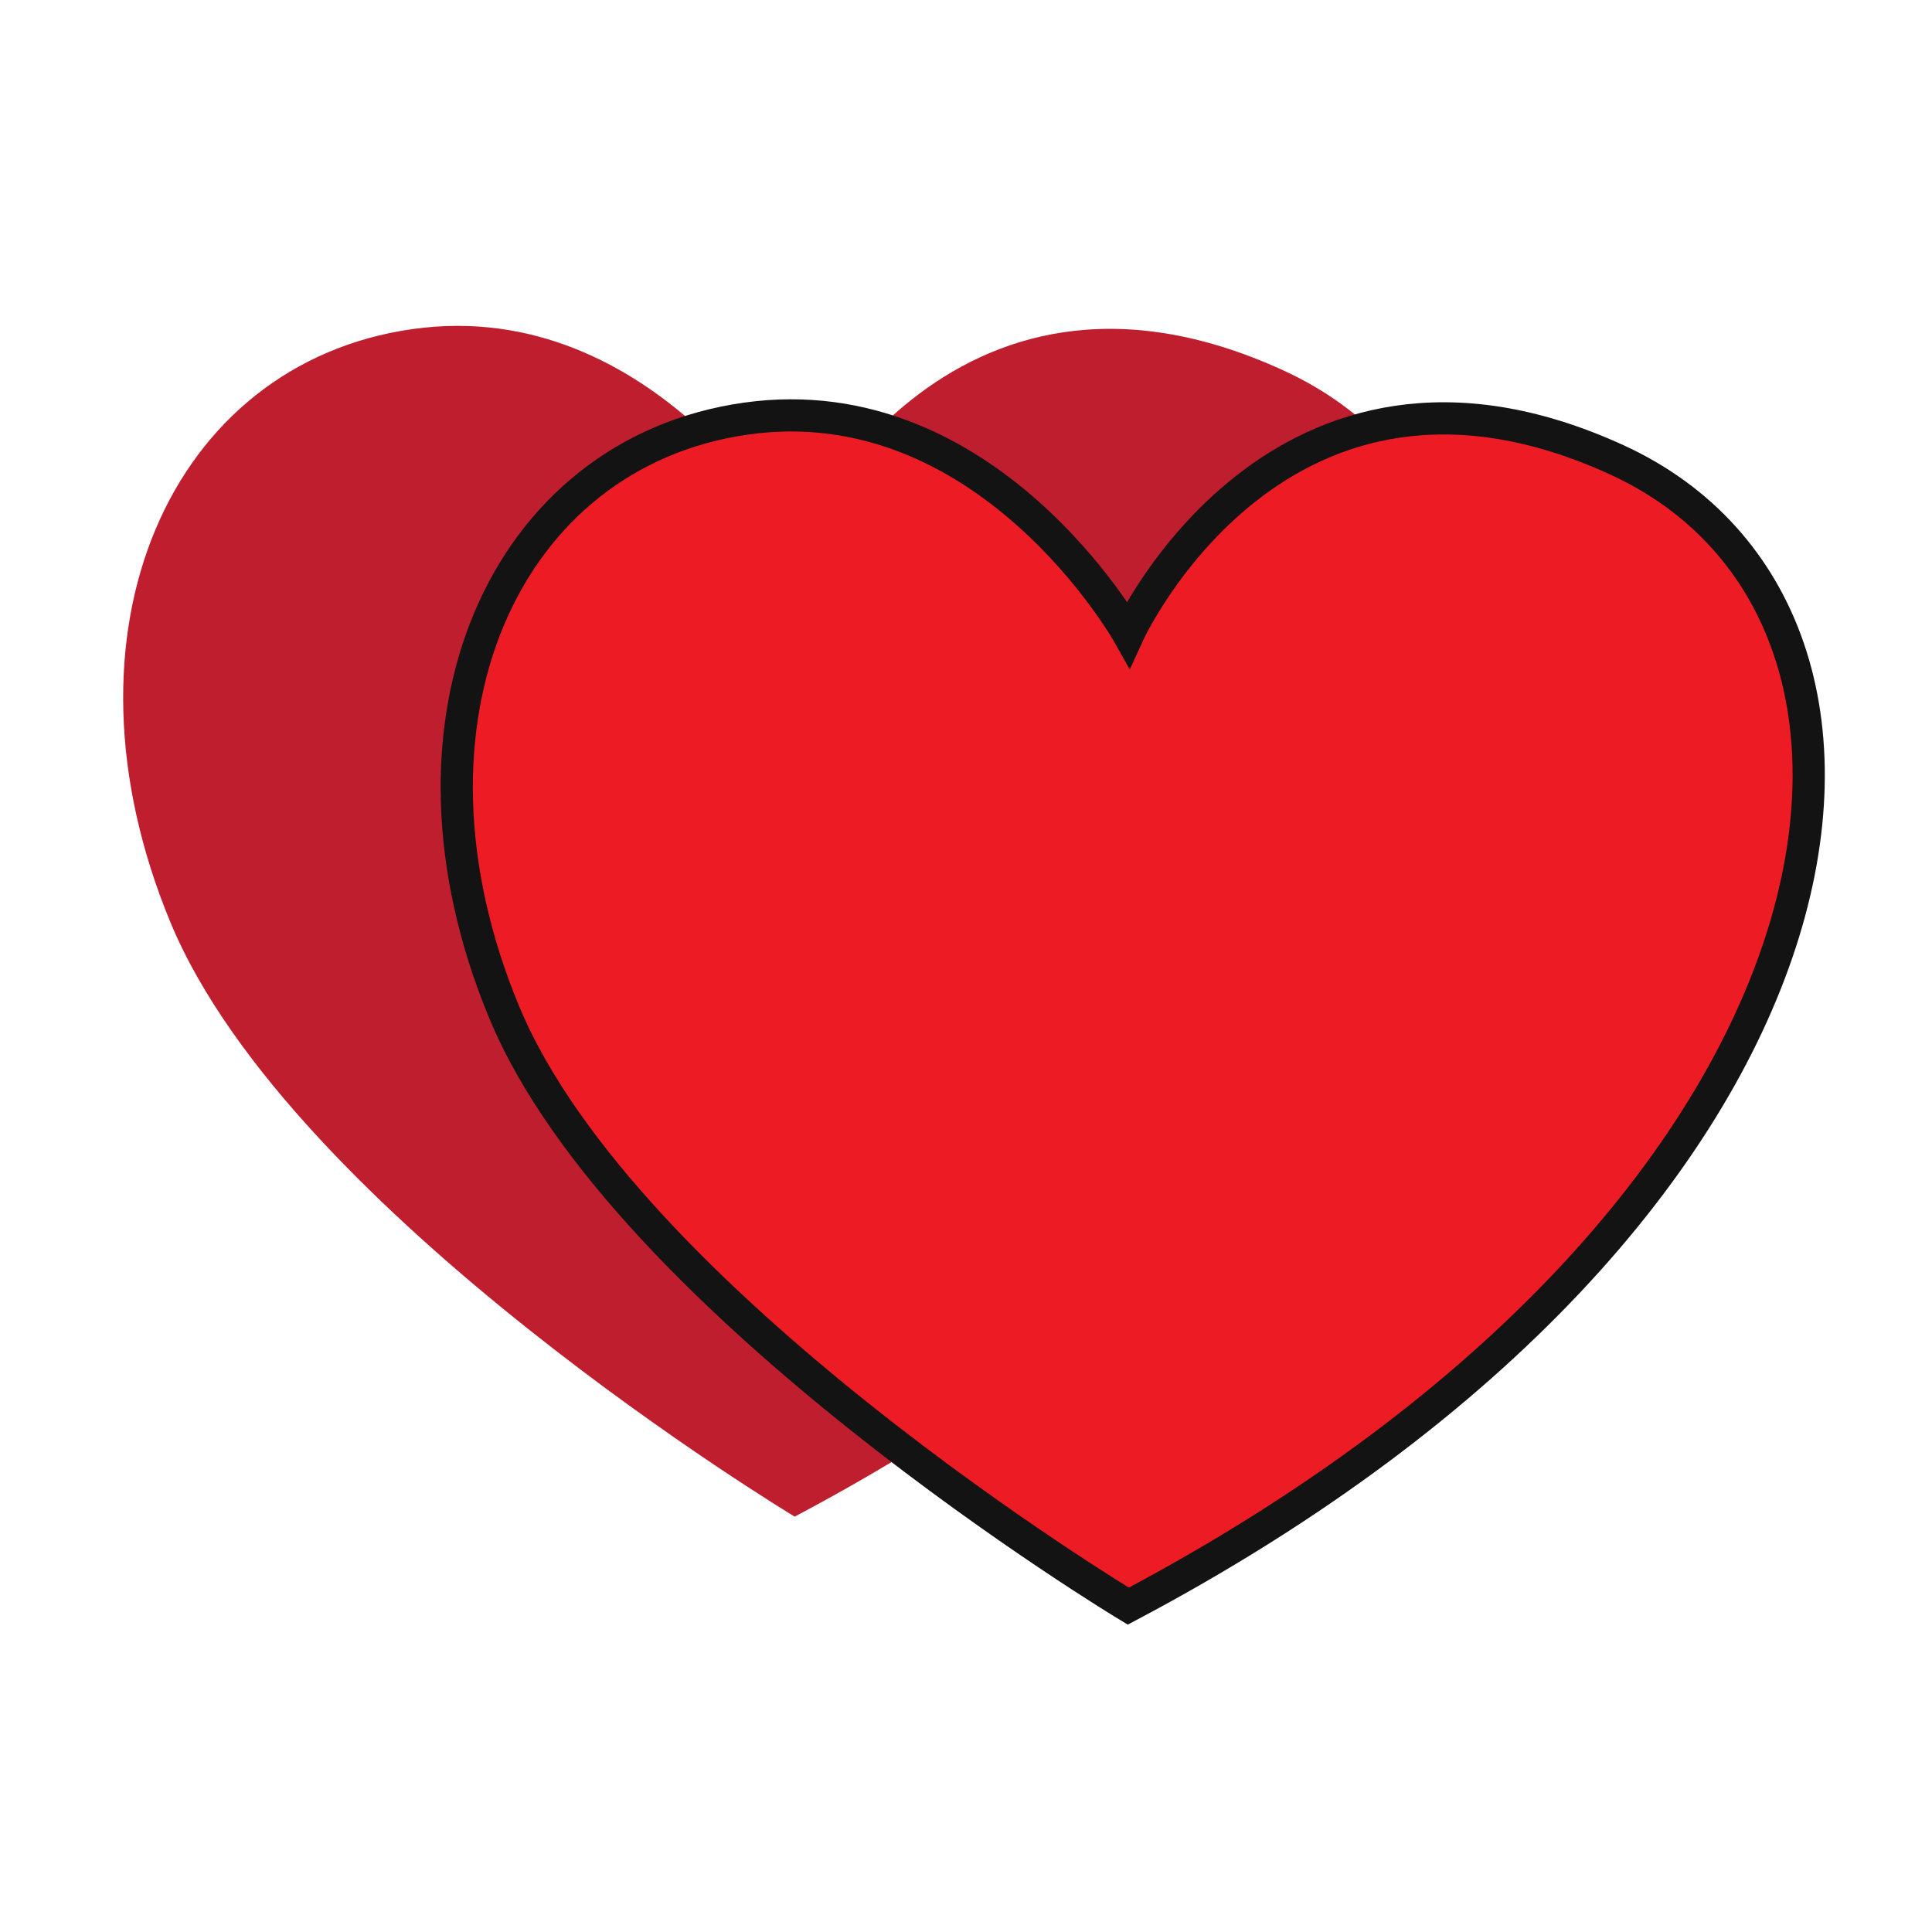
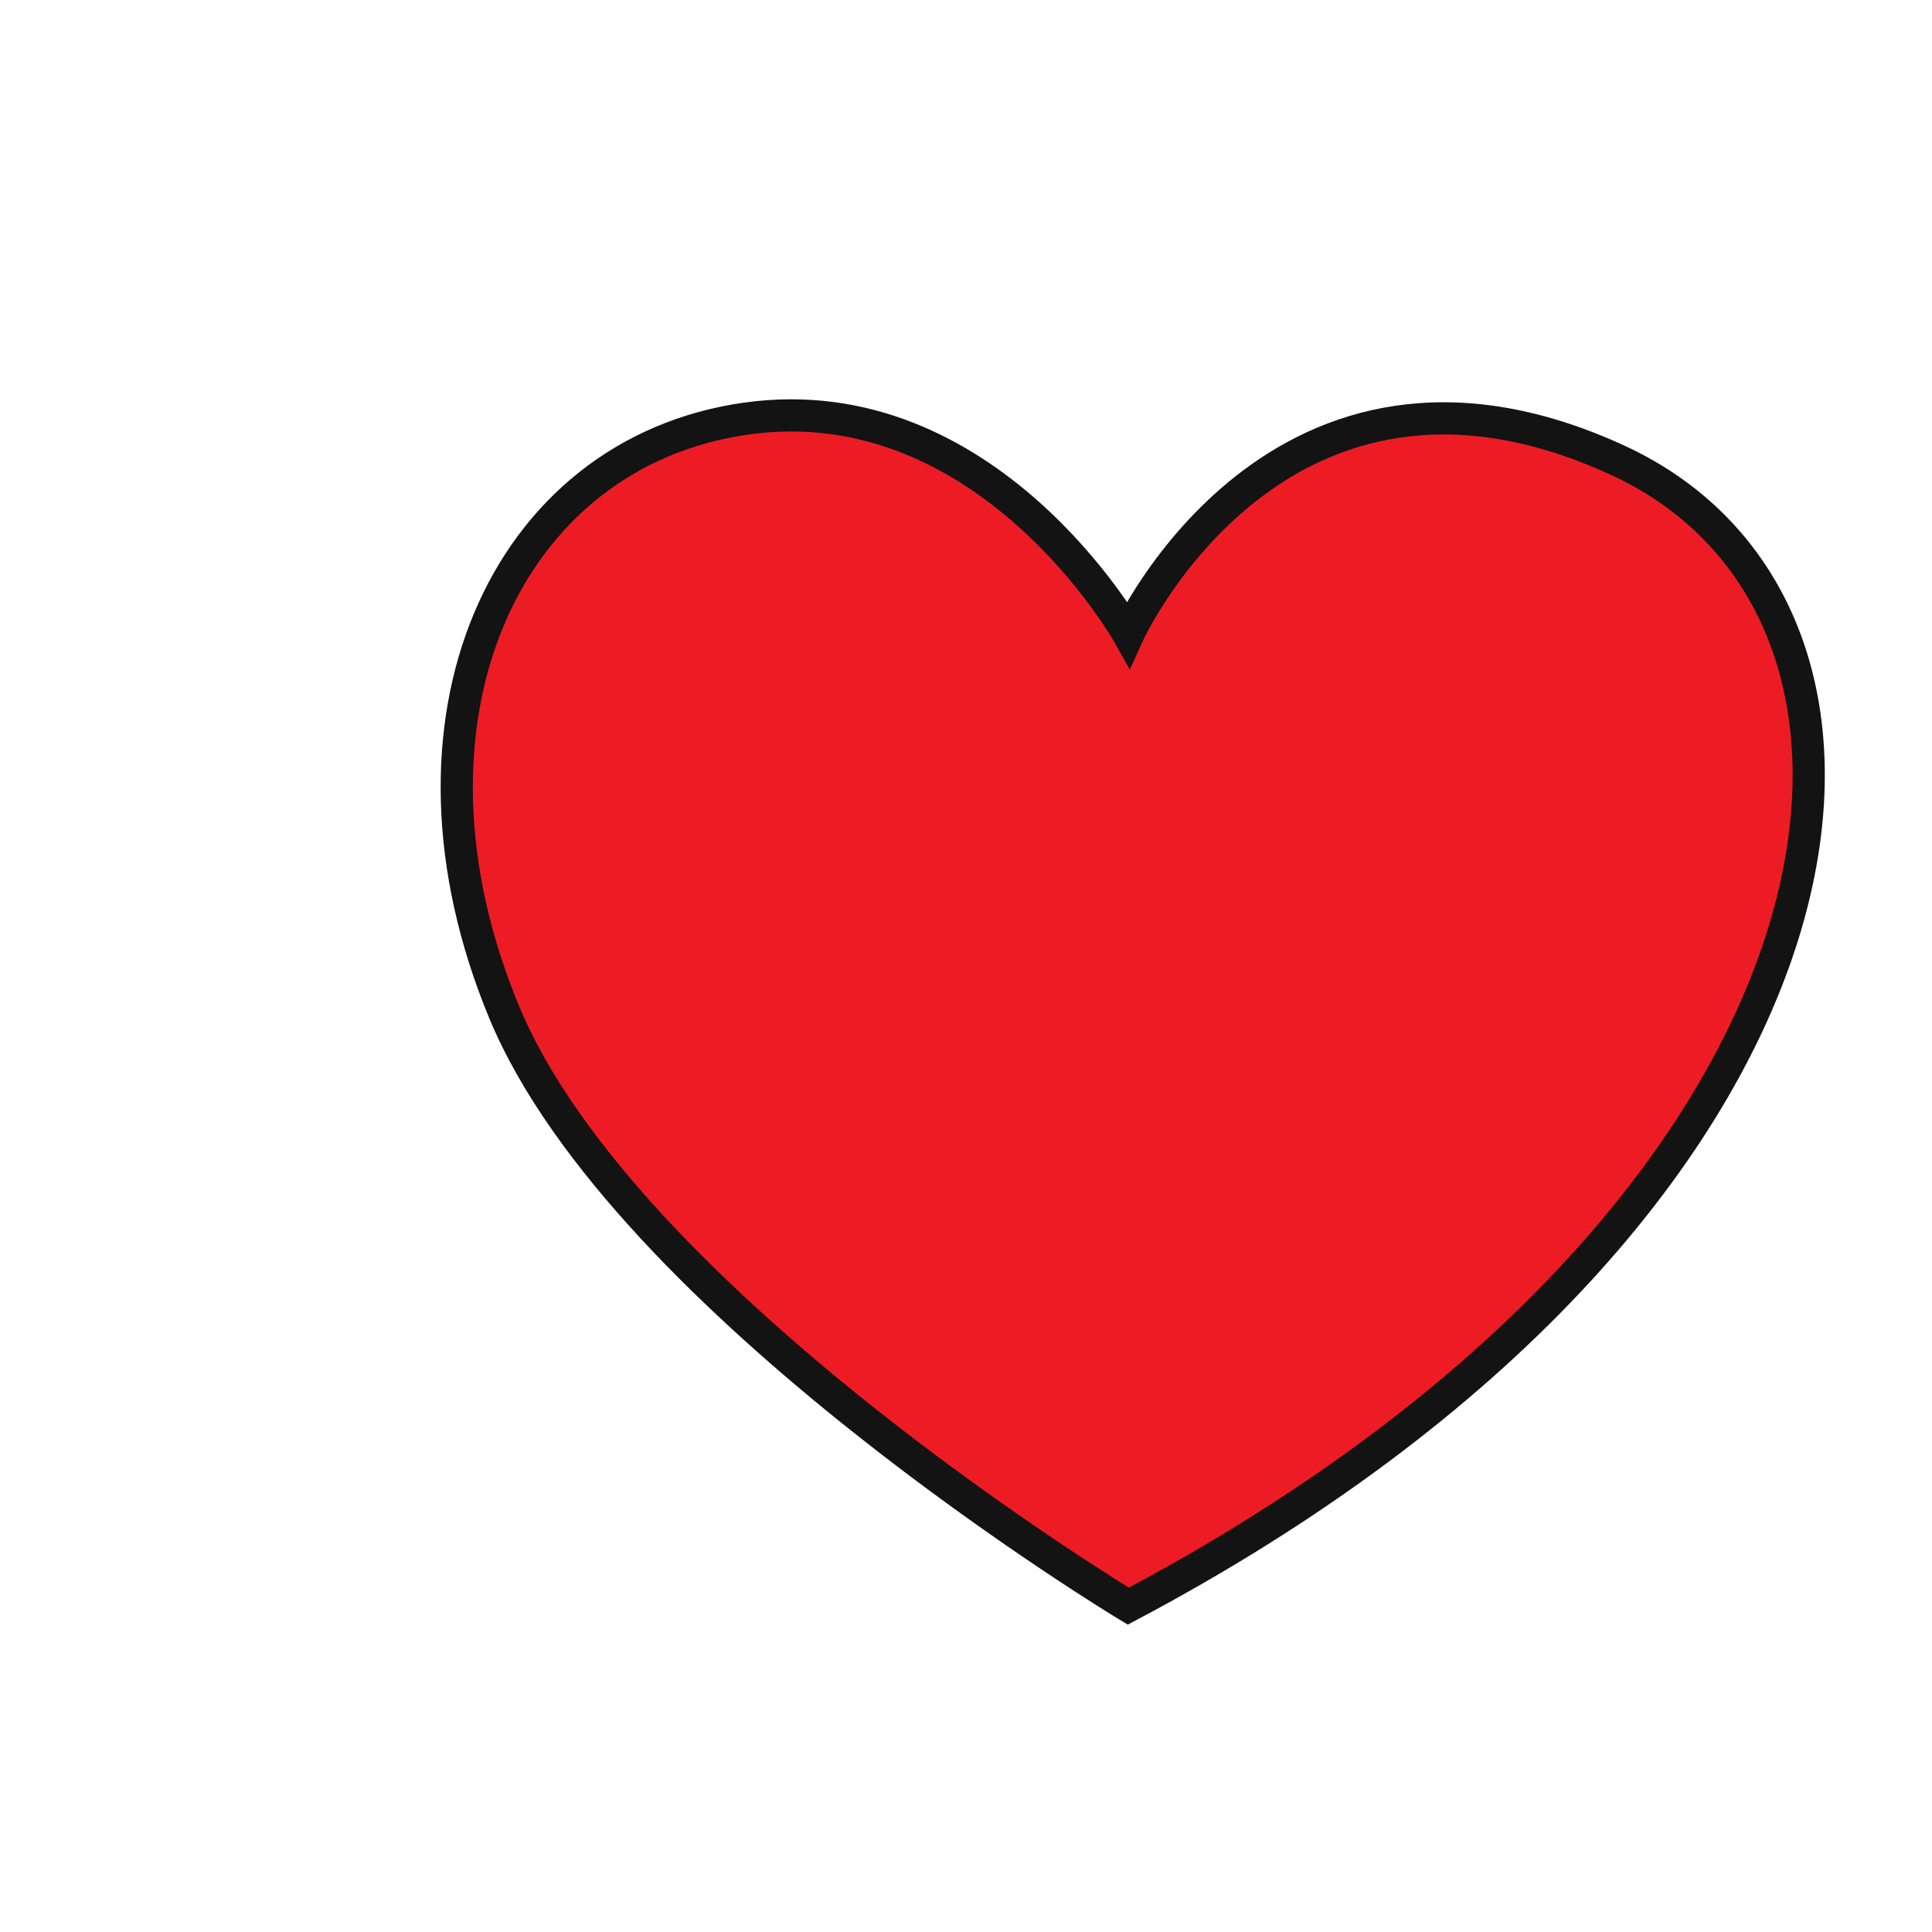
<svg xmlns="http://www.w3.org/2000/svg" width="87" height="87" viewBox="0 0 87 87" fill="none">
-   <path d="M35.786 24.519C35.786 24.519 42.543 9.7 57.782 16.675C73.022 23.649 69.542 50.431 35.786 68.295C35.786 68.295 13.137 54.665 7.685 41.557C2.233 28.434 7.685 16.356 18.575 14.819C29.464 13.282 35.786 24.519 35.786 24.519Z" fill="#BE1E2D" />
  <path d="M50.808 28.55C50.808 28.55 57.565 13.732 72.805 20.706C88.044 27.68 84.564 54.462 50.808 72.326C50.808 72.326 28.159 58.696 22.707 45.588C17.255 32.465 22.707 20.387 33.596 18.85C44.486 17.313 50.808 28.55 50.808 28.55Z" fill="#ED1C24" stroke="#131313" stroke-width="1.45" stroke-miterlimit="10" />
</svg>